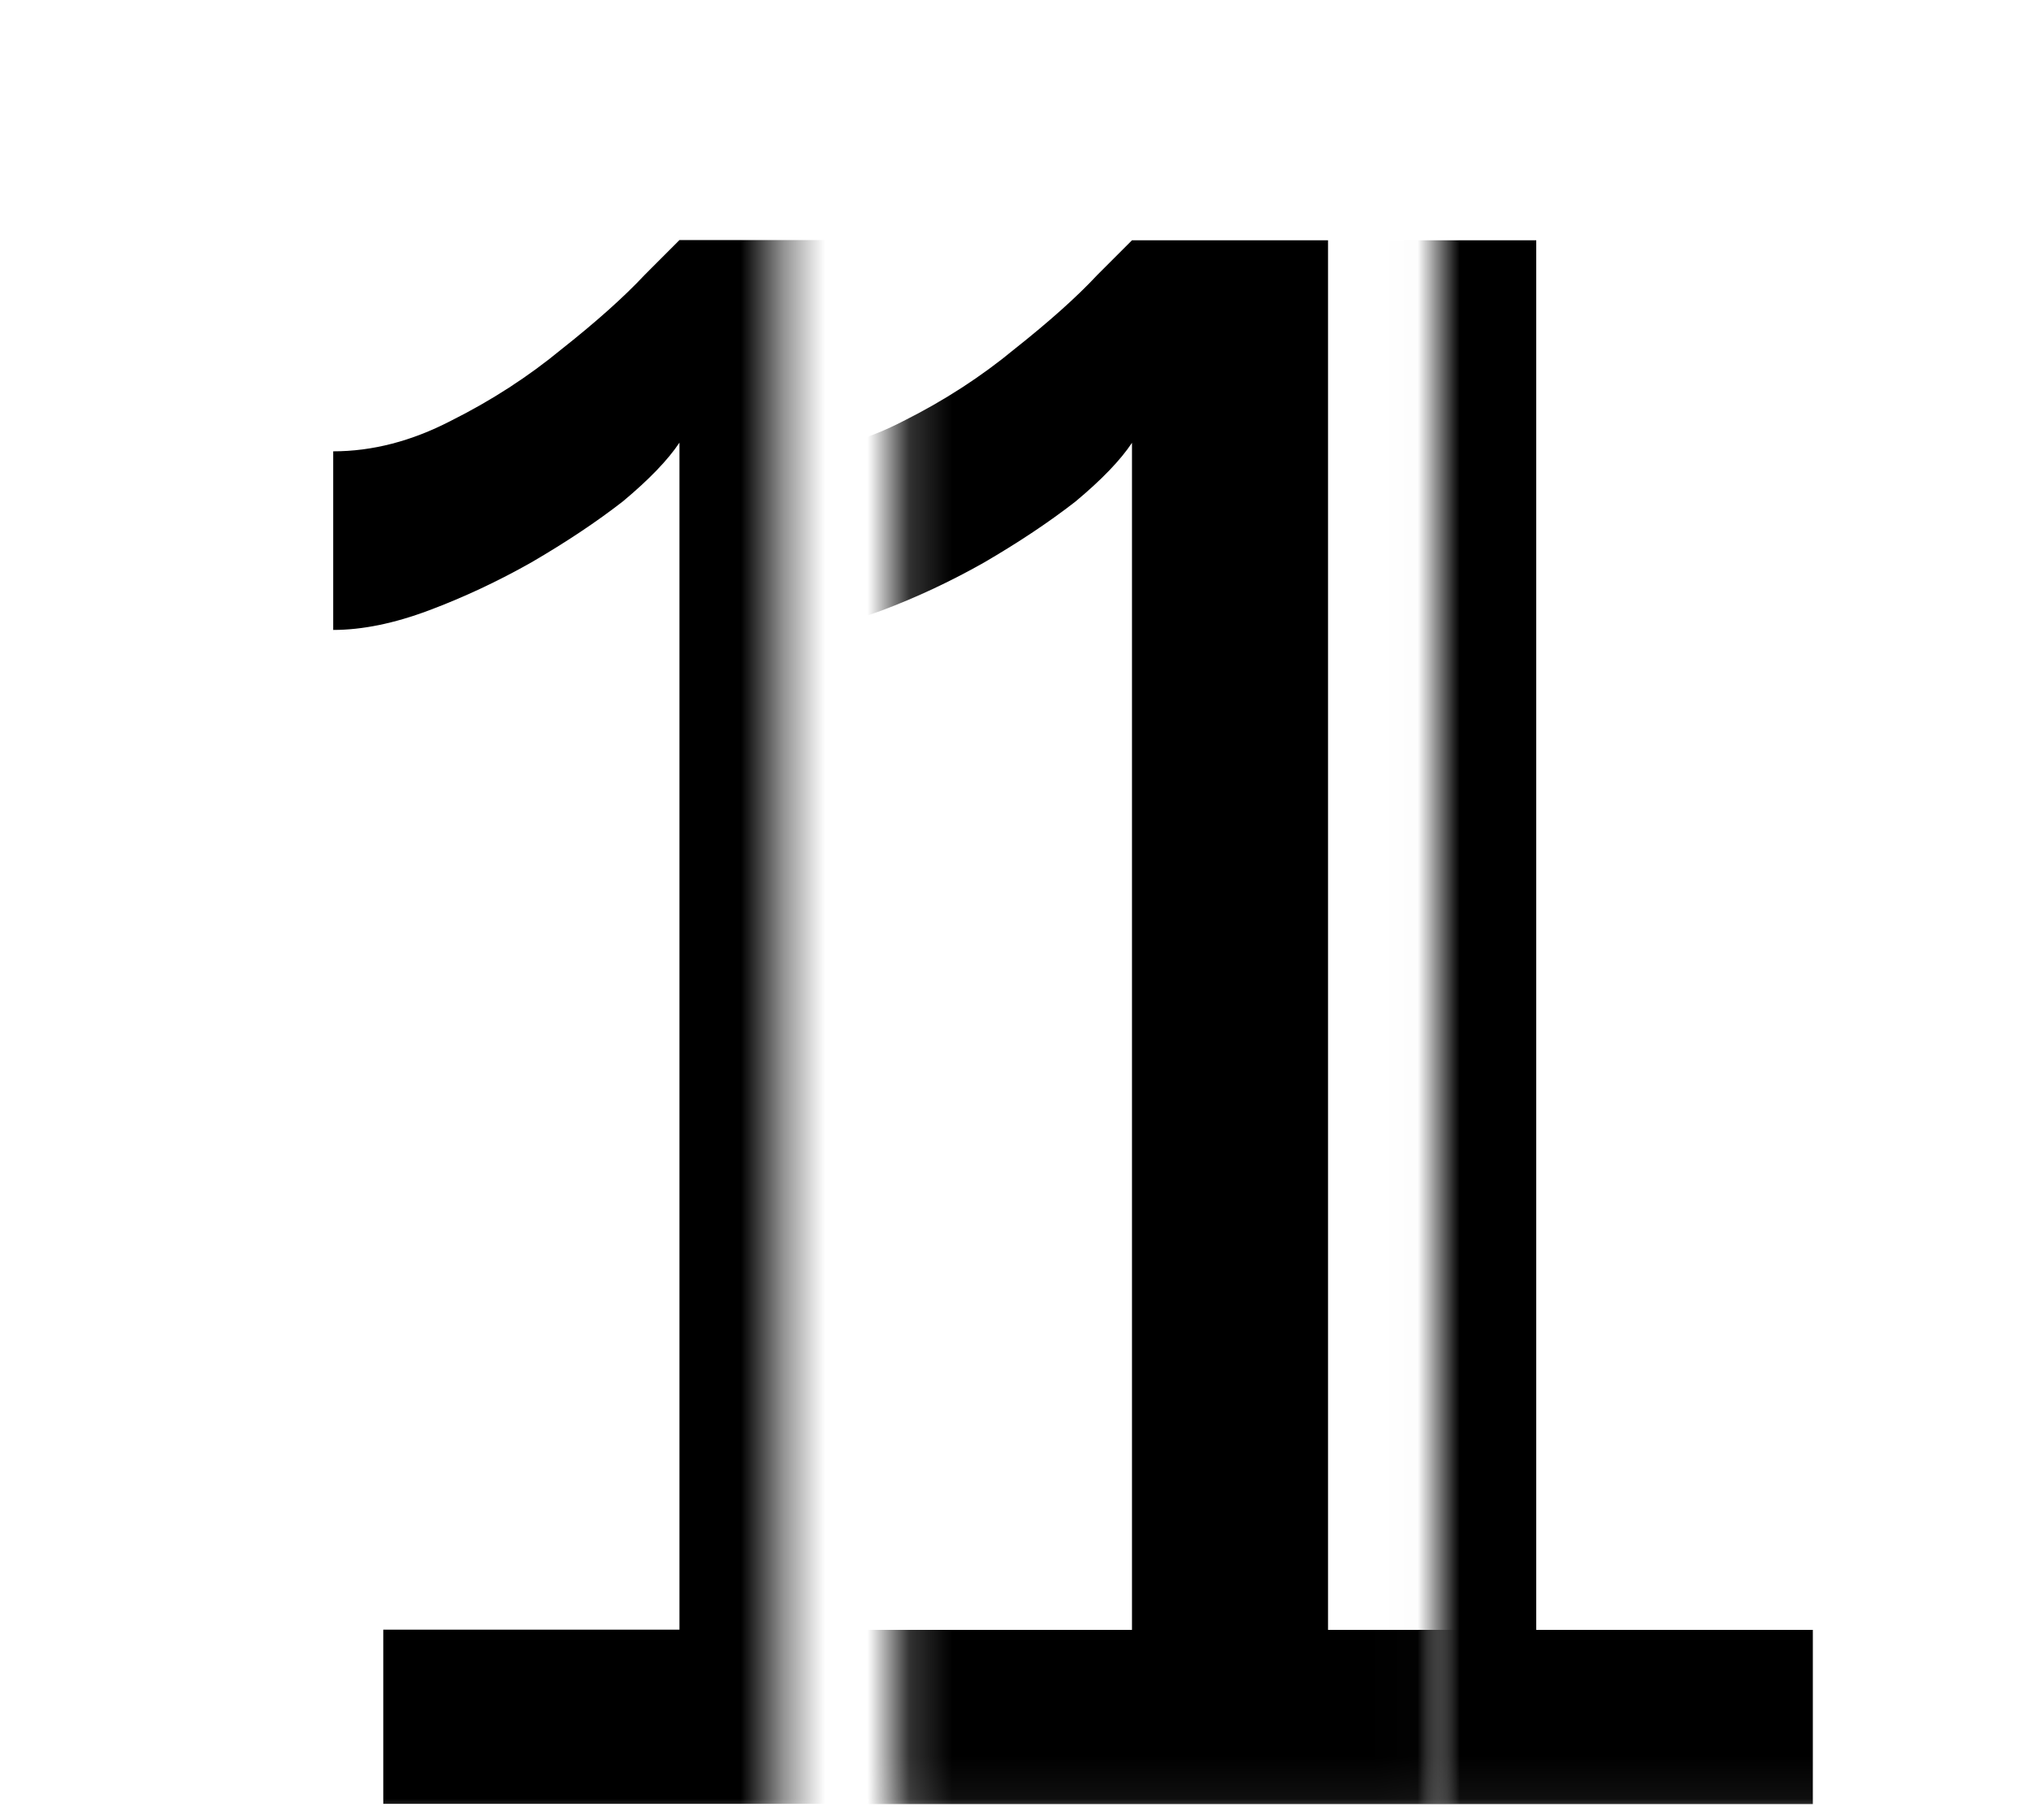
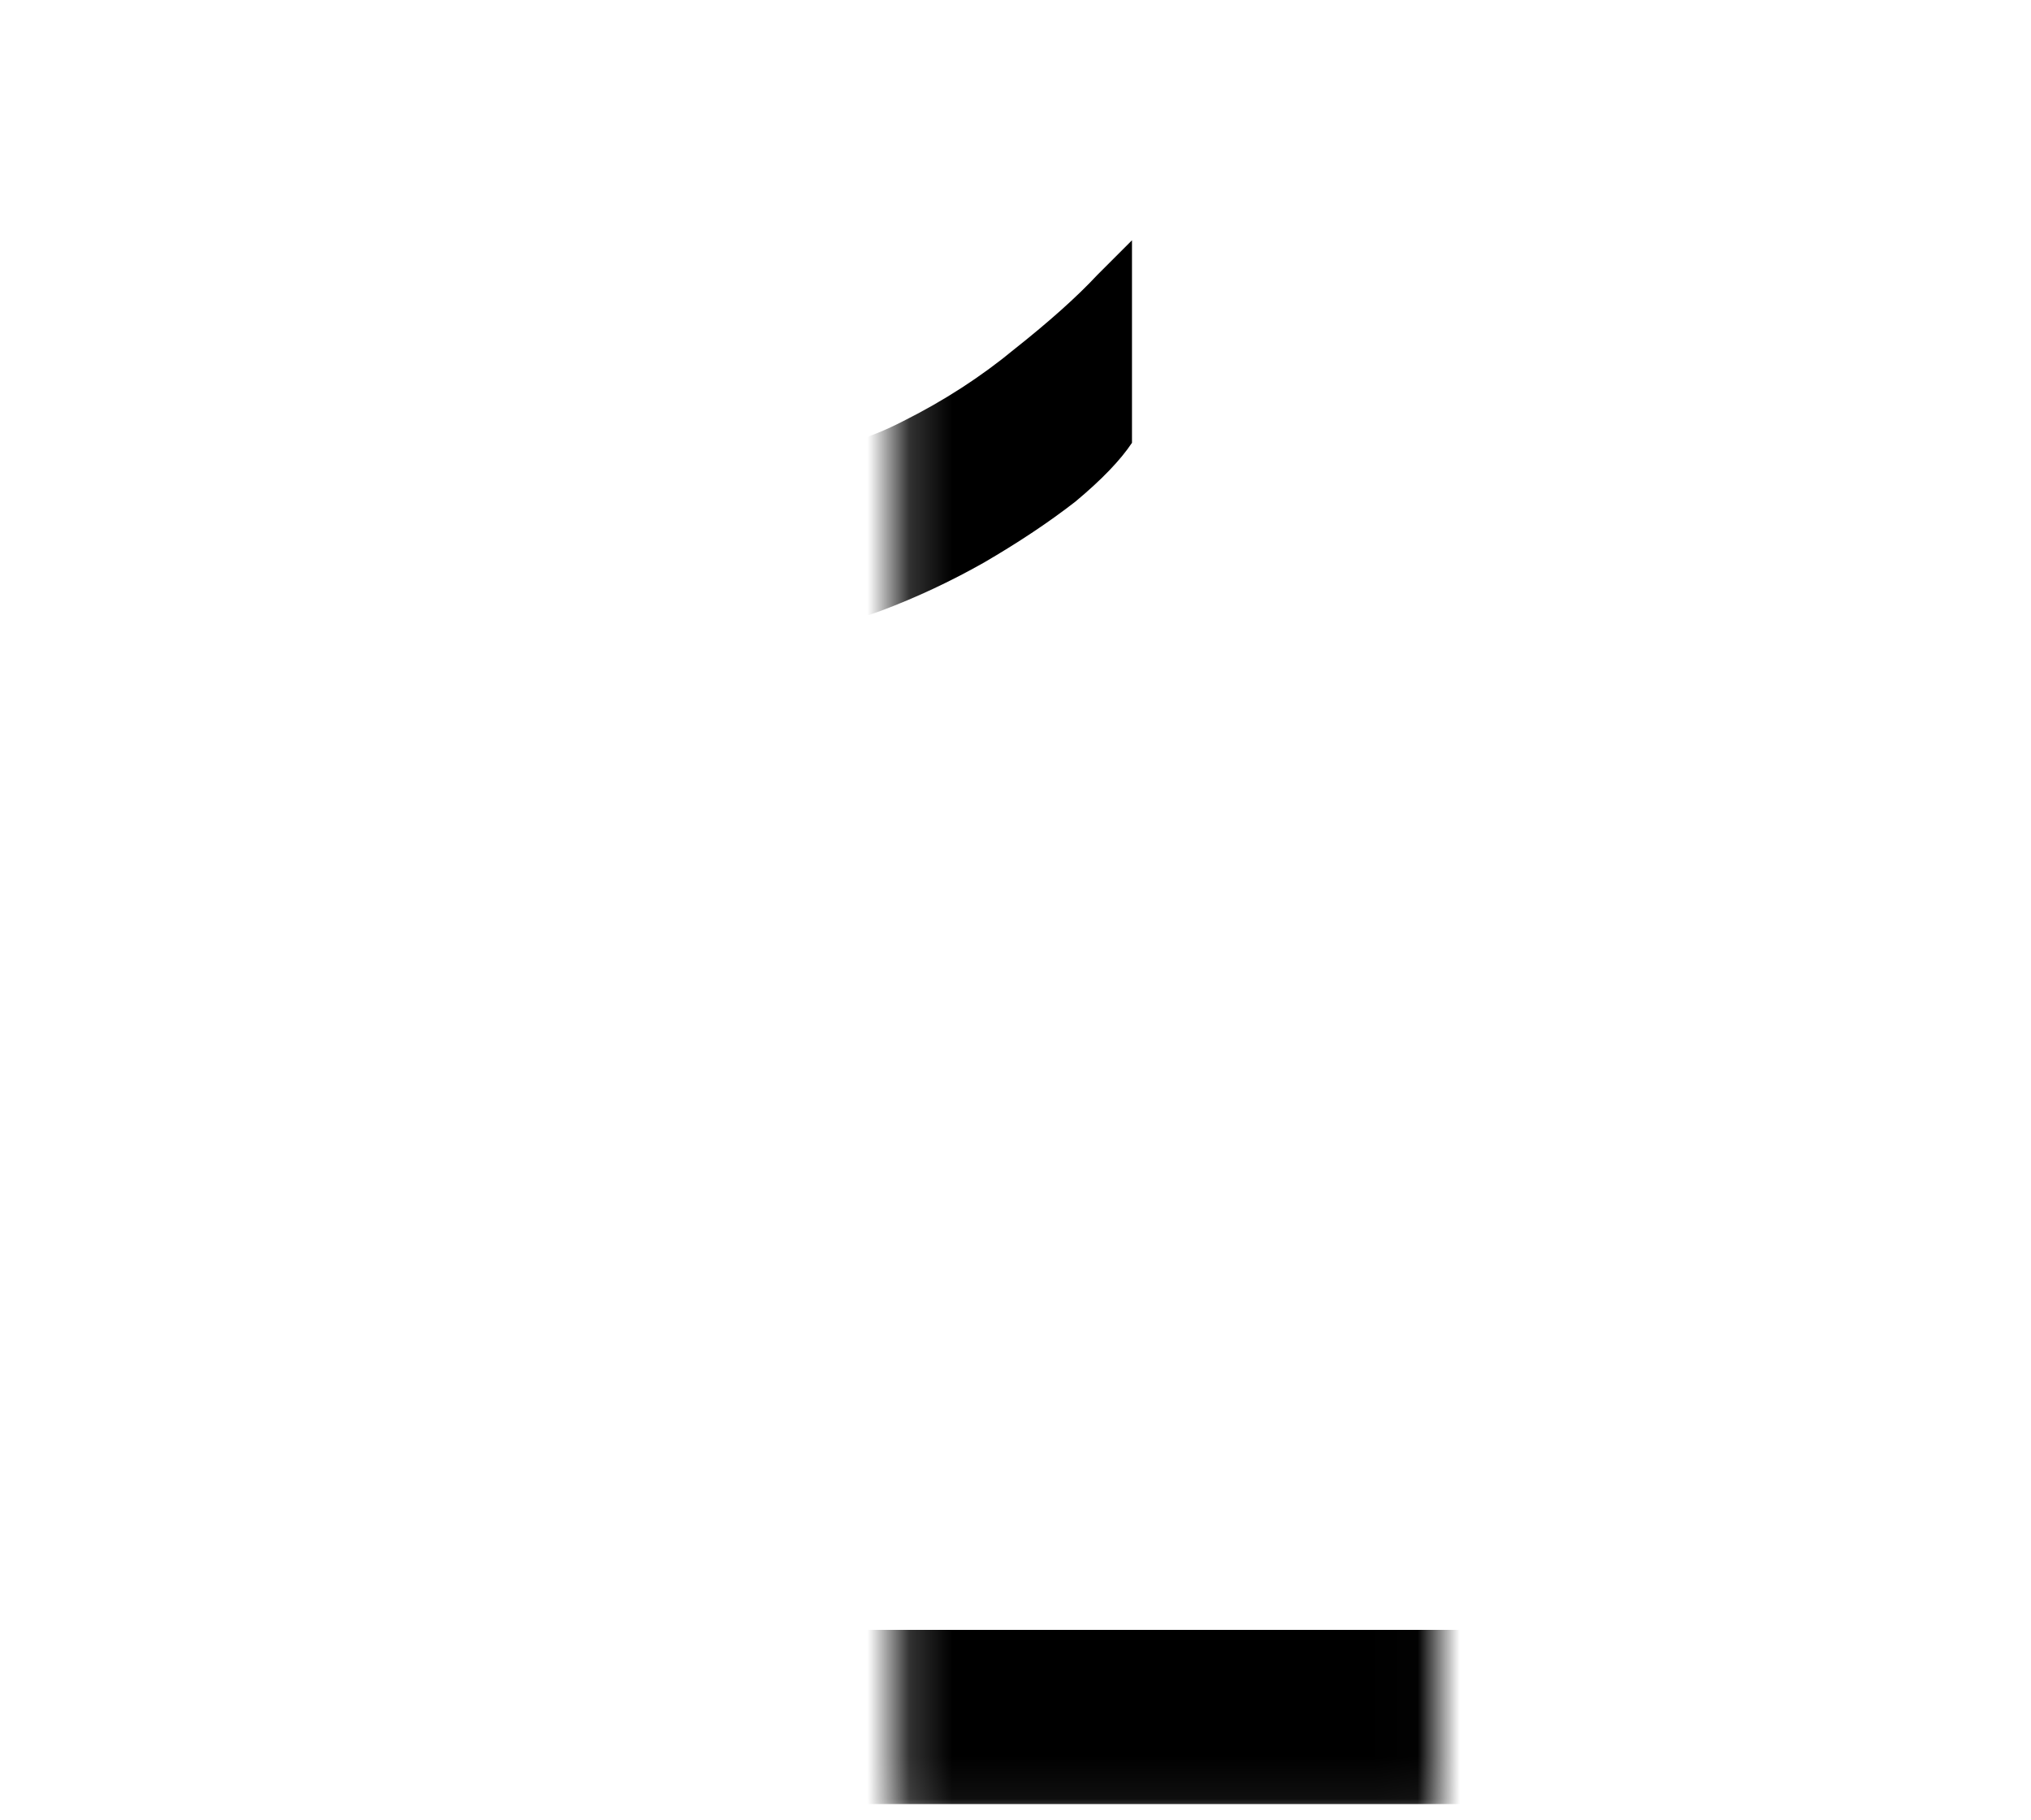
<svg xmlns="http://www.w3.org/2000/svg" width="48" height="43" viewBox="0 0 48 43" fill="none">
  <mask id="mask0_1288_139" style="mask-type:alpha" maskUnits="userSpaceOnUse" x="21" y="0" width="13" height="43">
    <rect x="21.195" width="12.794" height="42.941" fill="black" />
  </mask>
  <g mask="url(#mask0_1288_139)">
-     <path d="M37.922 38.515V42.632H19.754V38.515H26.753V10.464C26.479 10.876 26.033 11.339 25.415 11.854C24.797 12.335 24.077 12.815 23.253 13.295C22.464 13.741 21.658 14.119 20.834 14.428C20.011 14.736 19.256 14.891 18.57 14.891V10.67C19.496 10.67 20.423 10.43 21.349 9.95C22.31 9.469 23.185 8.903 23.974 8.251C24.797 7.599 25.45 7.016 25.93 6.501C26.445 5.987 26.719 5.712 26.753 5.678H31.386V38.515H37.922Z" fill="black" />
+     <path d="M37.922 38.515V42.632H19.754V38.515H26.753V10.464C26.479 10.876 26.033 11.339 25.415 11.854C24.797 12.335 24.077 12.815 23.253 13.295C22.464 13.741 21.658 14.119 20.834 14.428C20.011 14.736 19.256 14.891 18.57 14.891V10.67C19.496 10.67 20.423 10.43 21.349 9.95C22.31 9.469 23.185 8.903 23.974 8.251C24.797 7.599 25.45 7.016 25.93 6.501C26.445 5.987 26.719 5.712 26.753 5.678V38.515H37.922Z" fill="black" />
  </g>
  <mask id="mask1_1288_139" style="mask-type:alpha" maskUnits="userSpaceOnUse" x="0" y="0" width="19" height="43">
    <rect width="18.429" height="43" fill="black" />
  </mask>
  <g mask="url(#mask1_1288_139)">
-     <path d="M27.227 38.51V42.627H9.058V38.51H16.058V10.46C15.784 10.871 15.337 11.335 14.72 11.849C14.102 12.33 13.382 12.81 12.558 13.29C11.769 13.736 10.963 14.114 10.139 14.423C9.316 14.732 8.561 14.886 7.875 14.886V10.665C8.801 10.665 9.727 10.425 10.654 9.945C11.615 9.465 12.489 8.898 13.279 8.246C14.102 7.595 14.754 7.011 15.235 6.497C15.749 5.982 16.024 5.707 16.058 5.673H20.69V38.51H27.227Z" fill="black" />
-   </g>
+     </g>
  <mask id="mask2_1288_139" style="mask-type:alpha" maskUnits="userSpaceOnUse" x="33" y="0" width="15" height="43">
-     <rect x="33.99" width="13.521" height="42.941" fill="black" />
-   </mask>
+     </mask>
  <g mask="url(#mask2_1288_139)">
    <path d="M42.844 38.515V42.632H24.675V38.515H31.675V10.464C31.401 10.876 30.955 11.339 30.337 11.854C29.719 12.335 28.999 12.815 28.175 13.295C27.386 13.741 26.58 14.119 25.756 14.428C24.933 14.736 24.178 14.891 23.492 14.891V10.67C24.418 10.67 25.345 10.43 26.271 9.95C27.232 9.469 28.107 8.903 28.896 8.251C29.719 7.599 30.371 7.016 30.852 6.501C31.366 5.987 31.641 5.712 31.675 5.678H36.307V38.515H42.844Z" fill="black" />
  </g>
</svg>